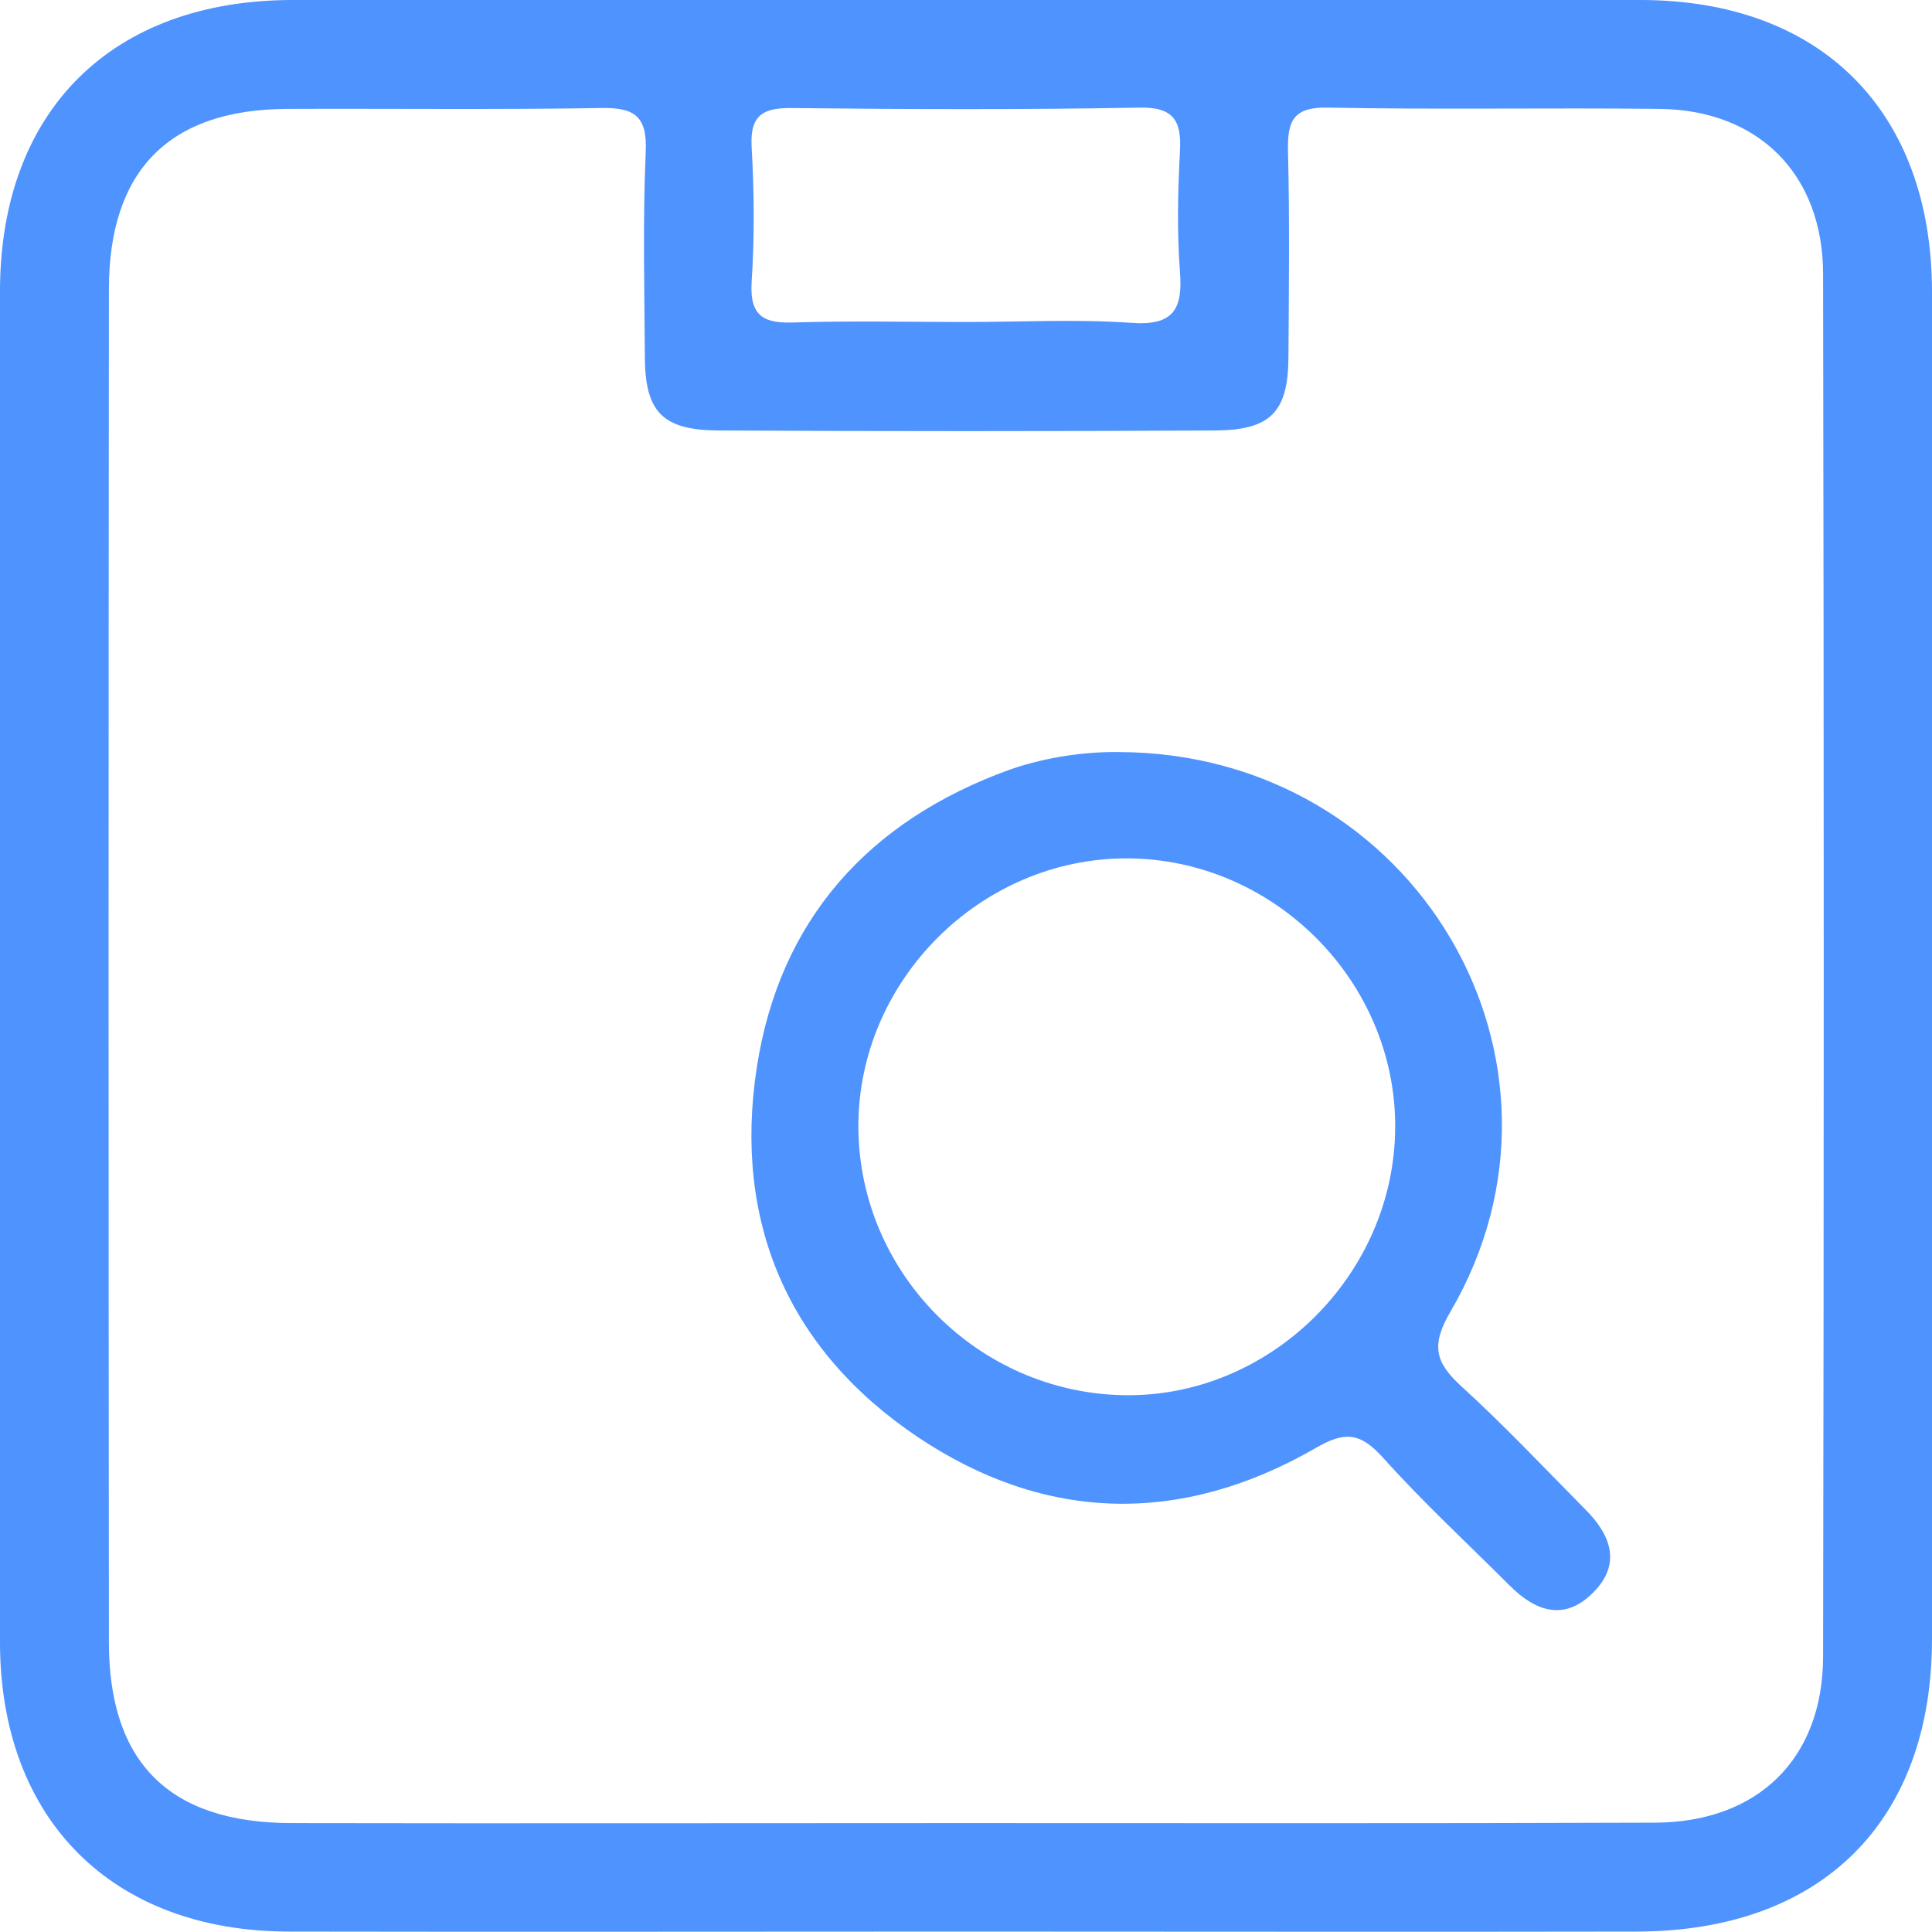
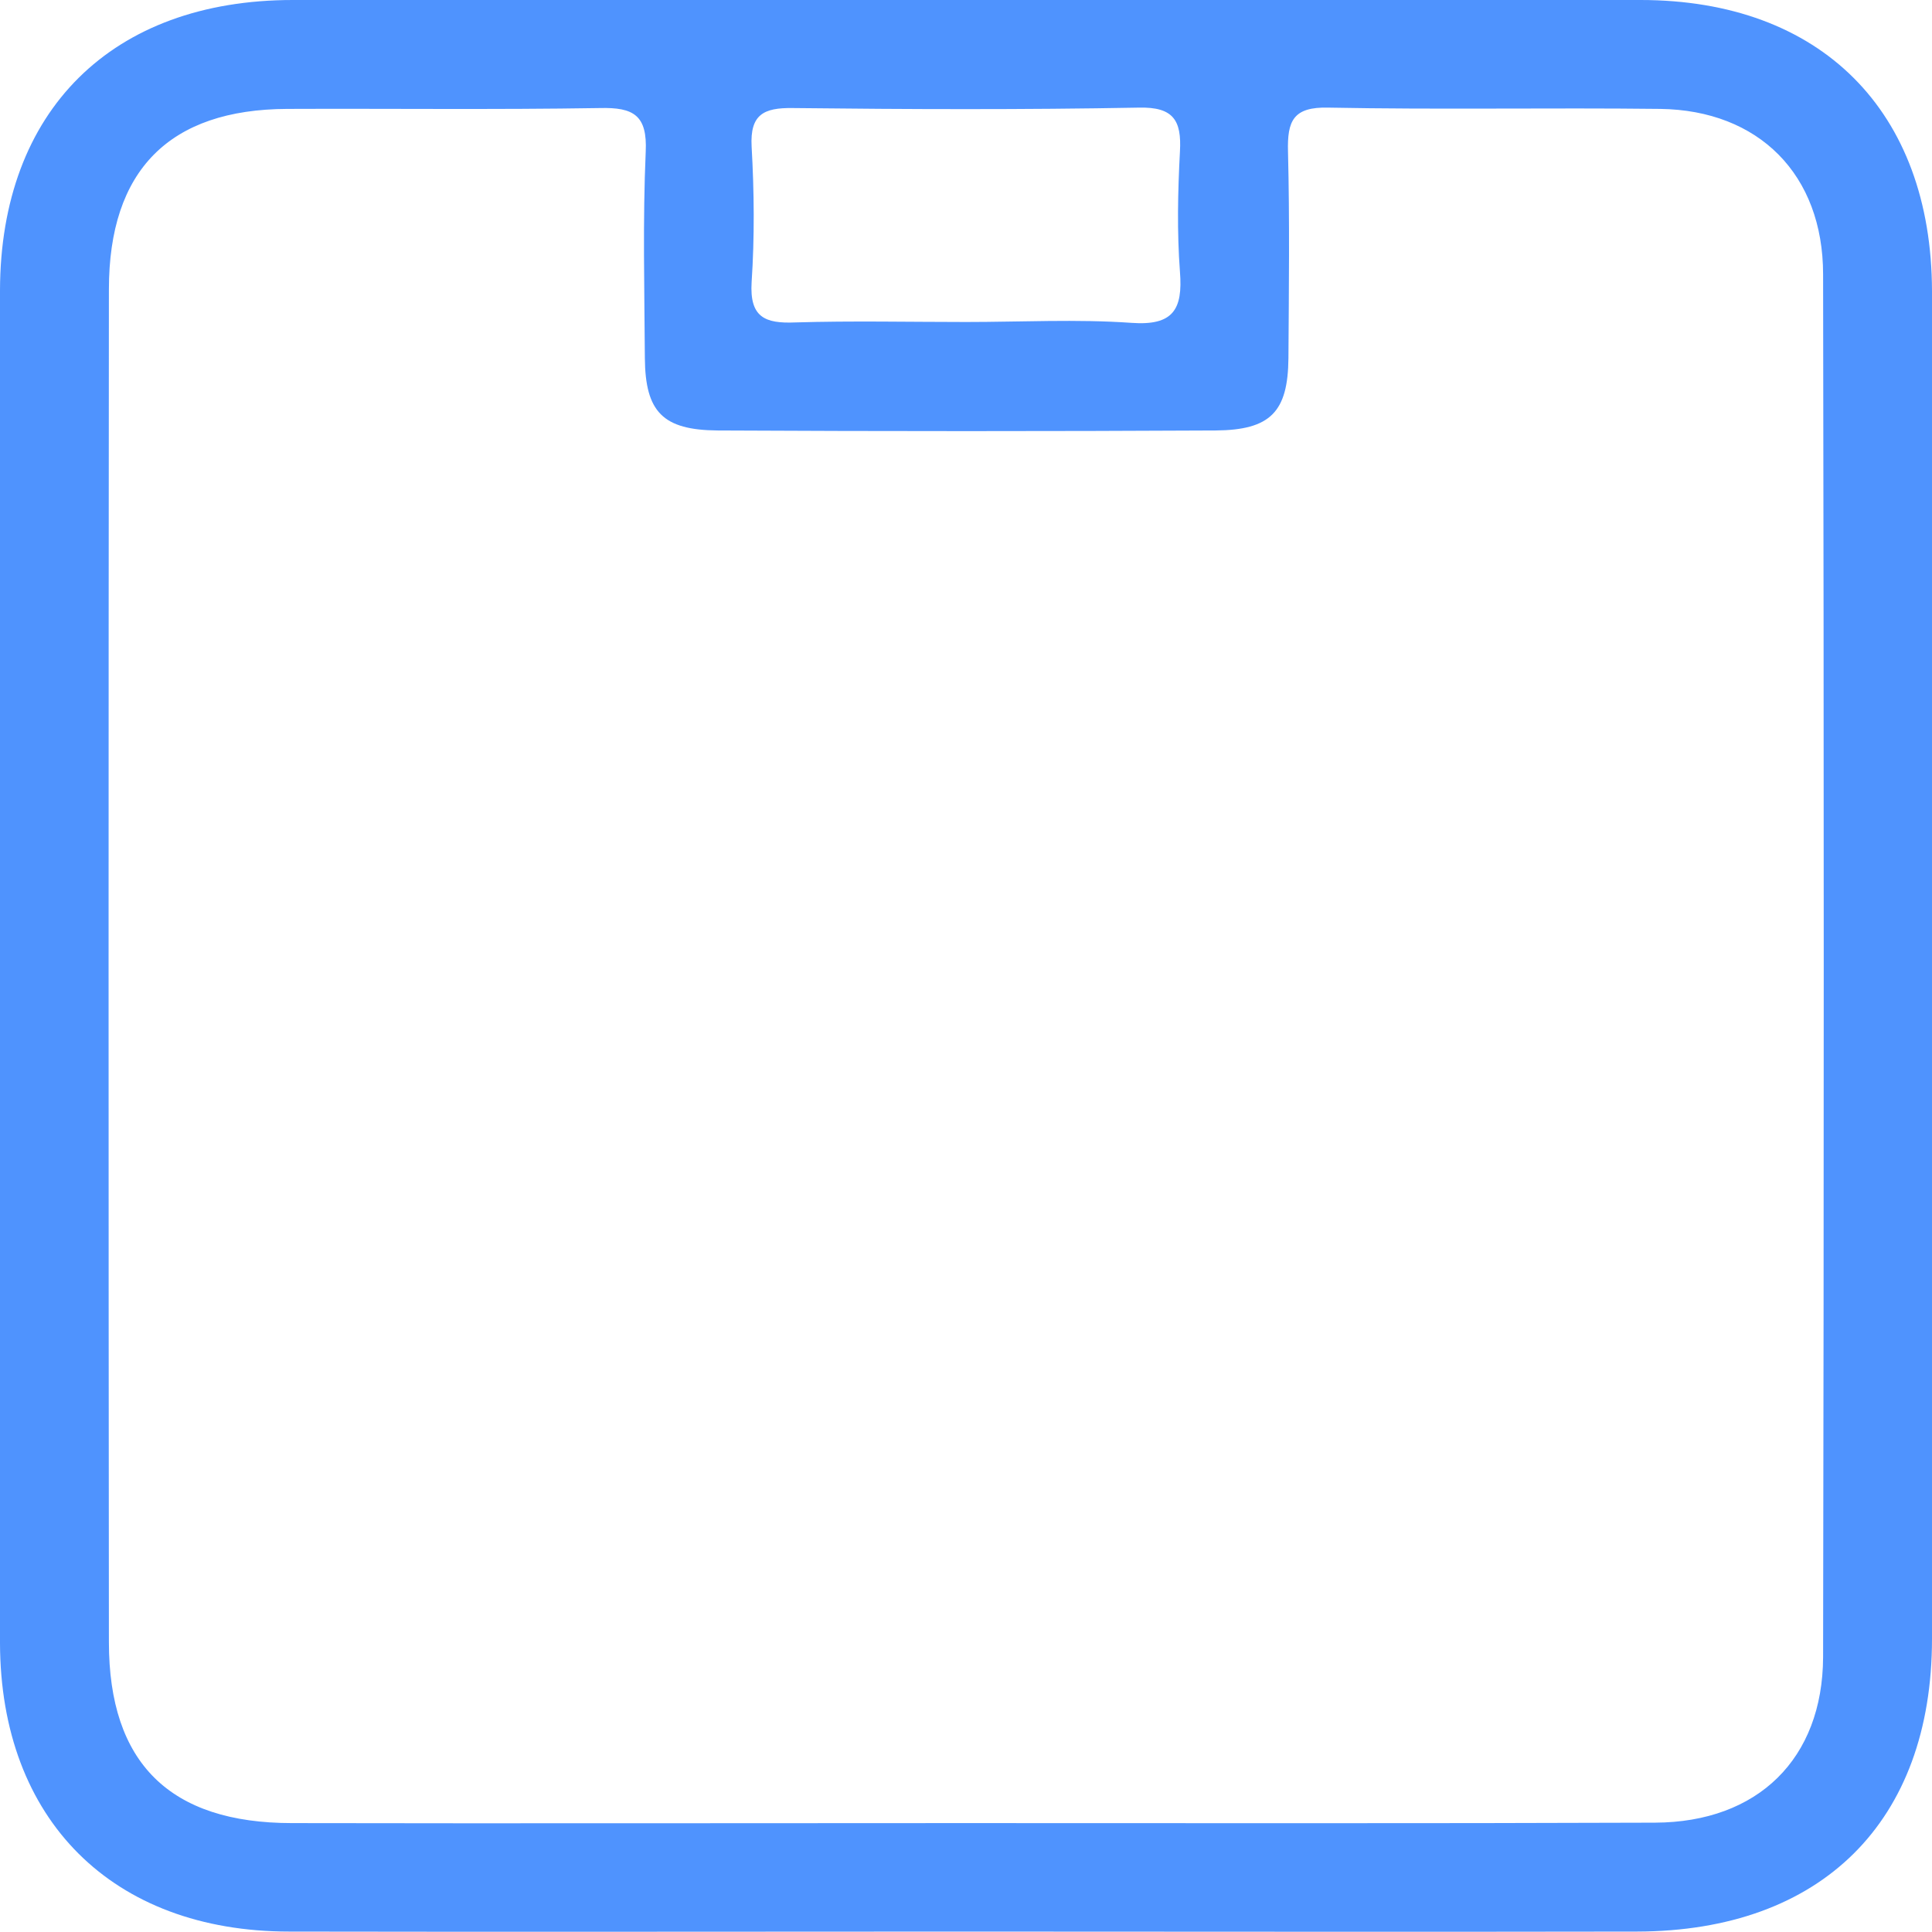
<svg xmlns="http://www.w3.org/2000/svg" version="1.1" id="Capa_1" x="0px" y="0px" viewBox="0 0 45.06 45.06" style="enable-background:new 0 0 45.06 45.06;" xml:space="preserve">
  <style type="text/css">
	.st0{fill:#EFF5FE;}
	.st1{fill:#FFFFFF;}
	.st2{fill:#E0EBFD;}
	.st3{fill:#4F93FE;}
	.st4{fill:#02315D;}
	.st5{fill:#F2F2F2;}
	.st6{fill:#F3EB6C;}
	.st7{fill:url(#SVGID_1_);}
	.st8{fill:#337FFF;}
	.st9{fill:#0077B5;}
	.st10{opacity:0.5;}
	.st11{fill:#FFFFFF;stroke:#E6E6E6;stroke-miterlimit:10;}
	.st12{fill:#022647;}
</style>
  <g>
    <path class="st3" d="M22.46,45.05c-5.24,0-10.48,0.01-15.71,0C2.62,45.05,0.01,42.44,0,38.32C0,27.8,0,17.28,0,6.77   C0.01,2.58,2.61,0,6.83,0C17.3,0,27.78,0,38.26,0c4.21,0,6.79,2.59,6.8,6.79c0,10.48,0,20.95,0,31.43c0,4.27-2.58,6.82-6.88,6.83   C32.93,45.06,27.69,45.05,22.46,45.05z M22.41,42.52c5.4,0,10.79,0.01,16.19-0.01c2.4-0.01,3.91-1.49,3.92-3.86   c0.02-10.75,0.02-21.5,0-32.25c0-2.33-1.5-3.83-3.8-3.86c-2.58-0.03-5.16,0.02-7.74-0.03c-0.82-0.02-0.96,0.31-0.94,1.03   c0.04,1.6,0.02,3.21,0.01,4.81c-0.01,1.26-0.42,1.68-1.7,1.69c-3.87,0.02-7.74,0.02-11.61,0c-1.28-0.01-1.69-0.43-1.7-1.69   c-0.01-1.6-0.05-3.21,0.02-4.81c0.04-0.85-0.28-1.04-1.07-1.02C11.55,2.56,9.12,2.53,6.7,2.54C3.95,2.55,2.54,3.97,2.54,6.75   c-0.01,10.52-0.01,21.03,0,31.55c0,2.82,1.42,4.22,4.27,4.22C12.01,42.53,17.21,42.52,22.41,42.52z M22.53,7.51   c1.29,0,2.58-0.07,3.86,0.02c0.97,0.07,1.2-0.31,1.13-1.19c-0.07-0.93-0.05-1.87,0-2.81c0.04-0.72-0.15-1.04-0.96-1.02   c-2.69,0.05-5.38,0.04-8.07,0.01c-0.68-0.01-1,0.15-0.96,0.9c0.06,1.05,0.07,2.11,0,3.16c-0.05,0.82,0.31,0.97,1.02,0.94   C19.88,7.48,21.2,7.51,22.53,7.51z" />
-     <path class="st3" d="M26.09,17.54c6.95,0.02,11.13,7.25,7.74,13.05c-0.45,0.77-0.37,1.17,0.24,1.73c1.01,0.92,1.95,1.92,2.91,2.89   c0.6,0.6,0.84,1.28,0.17,1.94c-0.67,0.67-1.34,0.43-1.94-0.17c-0.99-0.99-2.03-1.95-2.97-3c-0.52-0.57-0.88-0.6-1.55-0.21   c-3.12,1.8-6.29,1.75-9.28-0.25c-3.04-2.04-4.31-5.03-3.76-8.62c0.53-3.45,2.61-5.76,5.9-6.95C24.44,17.64,25.37,17.53,26.09,17.54   z M26.29,20.02c-3.42-0.01-6.29,2.86-6.27,6.28c0.02,3.39,2.79,6.18,6.19,6.24c3.4,0.06,6.3-2.79,6.33-6.22   C32.57,22.9,29.72,20.03,26.29,20.02z" />
  </g>
</svg>